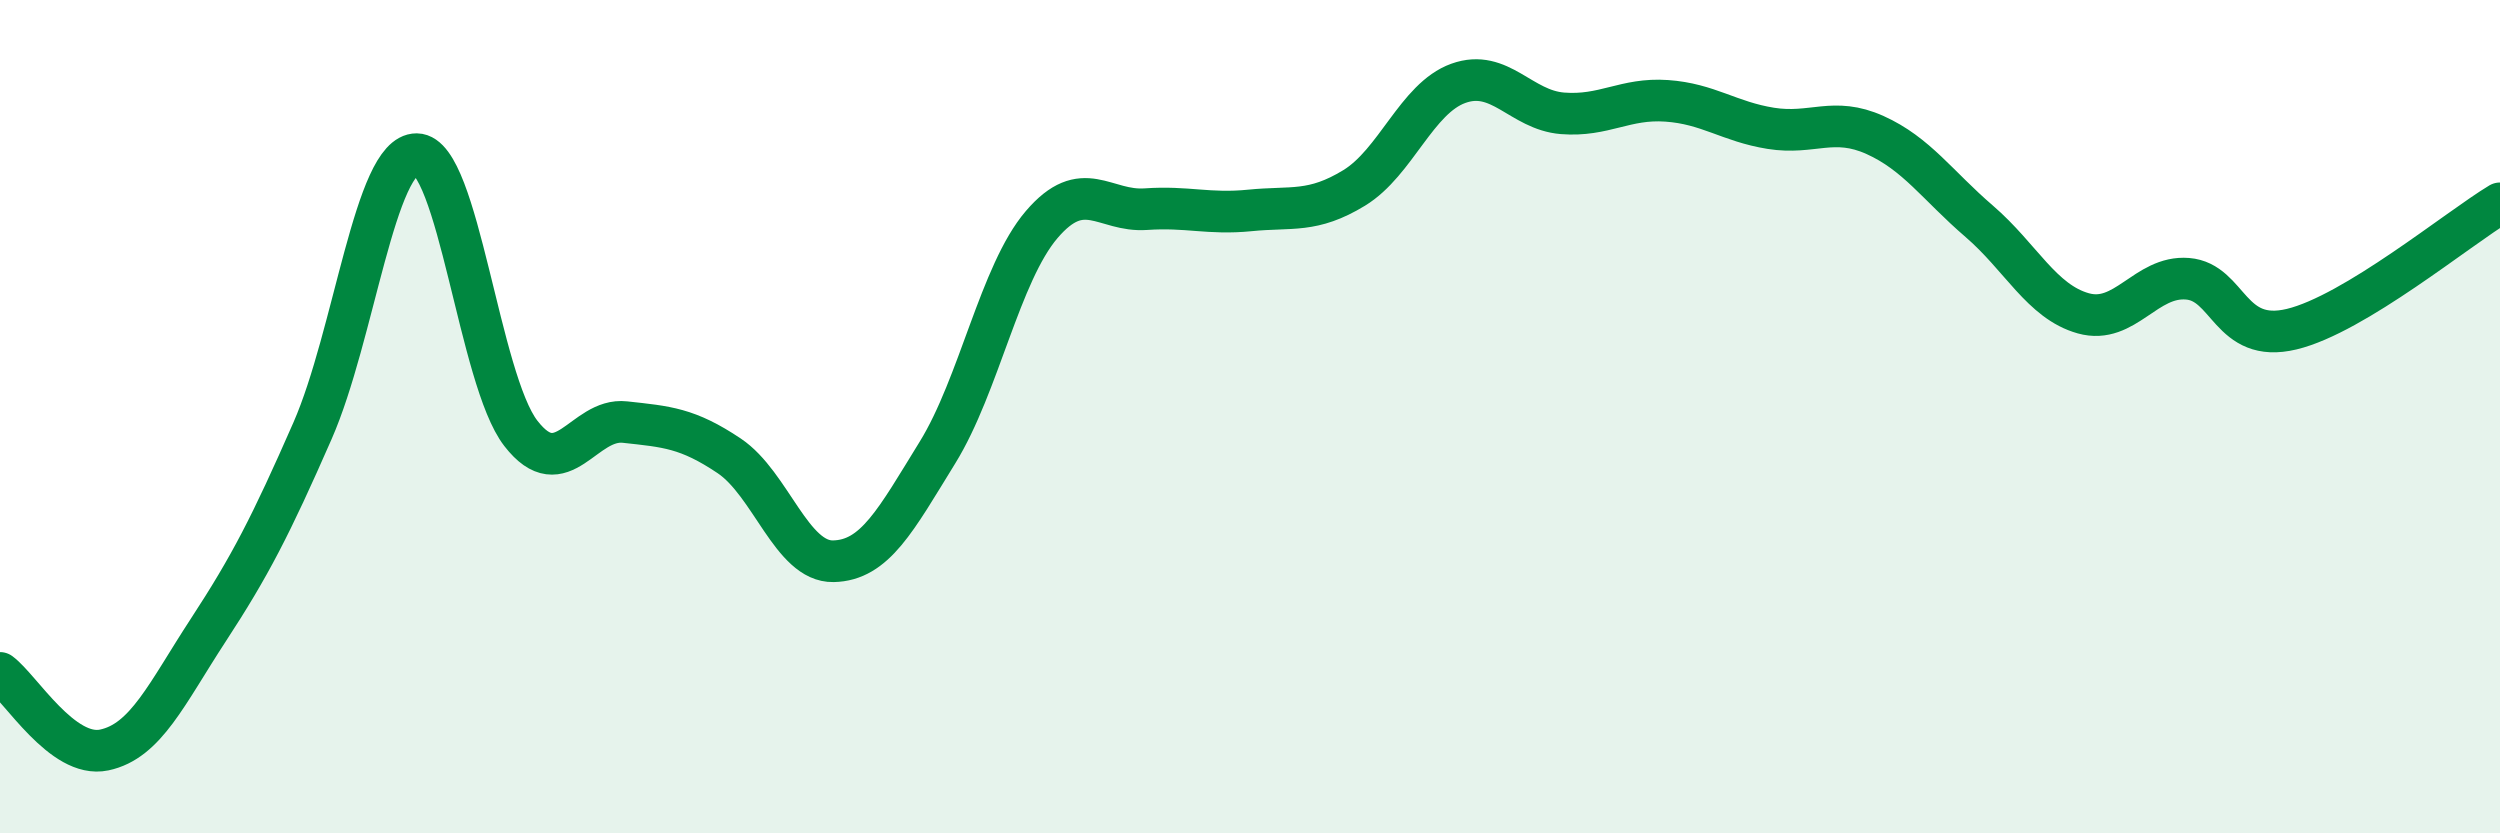
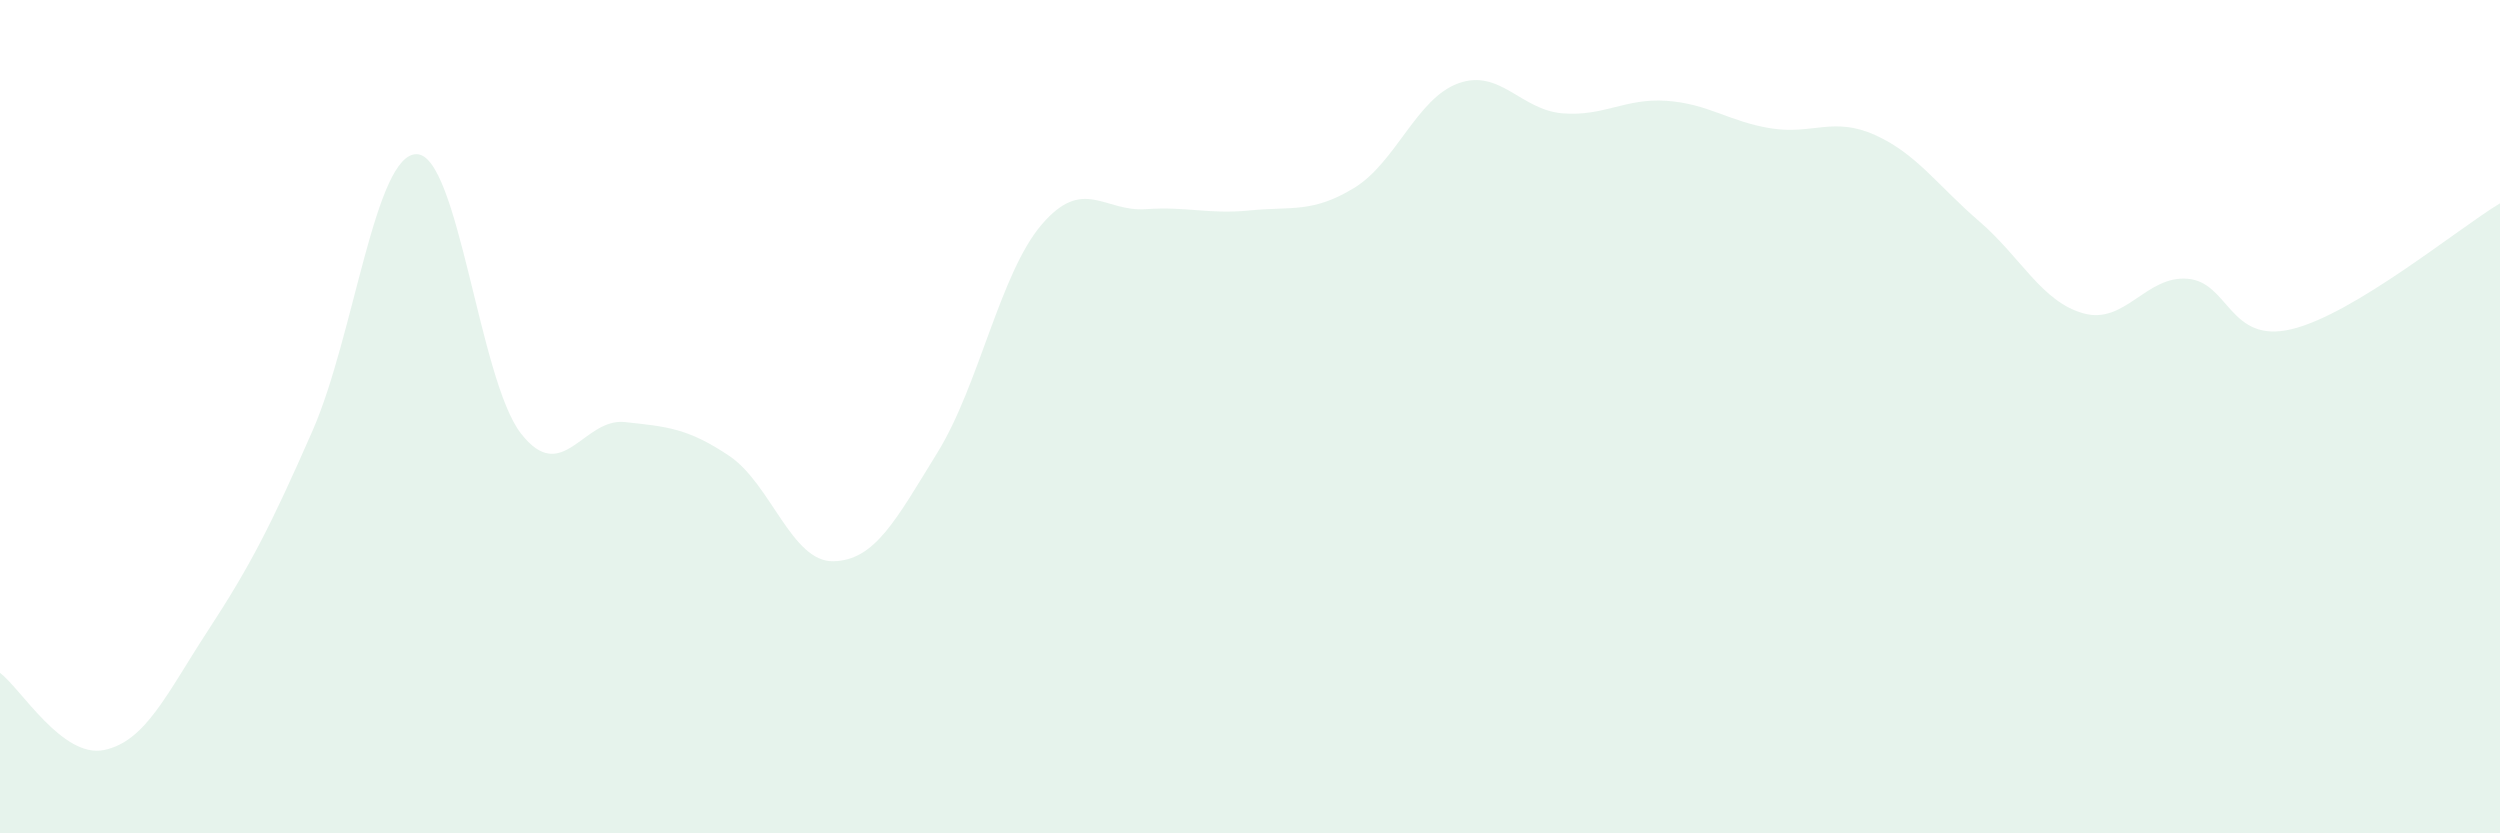
<svg xmlns="http://www.w3.org/2000/svg" width="60" height="20" viewBox="0 0 60 20">
  <path d="M 0,16.15 C 0.5,16.52 1.5,18.21 2.5,18 C 3.5,17.79 4,16.65 5,15.12 C 6,13.59 6.5,12.62 7.5,10.34 C 8.5,8.06 9,3.69 10,3.7 C 11,3.71 11.5,9.11 12.5,10.4 C 13.5,11.69 14,10.02 15,10.13 C 16,10.24 16.5,10.27 17.5,10.94 C 18.5,11.61 19,13.49 20,13.47 C 21,13.45 21.5,12.48 22.5,10.86 C 23.5,9.24 24,6.56 25,5.39 C 26,4.22 26.5,5.09 27.5,5.02 C 28.5,4.95 29,5.15 30,5.05 C 31,4.95 31.5,5.12 32.5,4.51 C 33.5,3.9 34,2.36 35,2 C 36,1.64 36.5,2.64 37.5,2.72 C 38.5,2.8 39,2.35 40,2.42 C 41,2.49 41.5,2.92 42.5,3.08 C 43.5,3.24 44,2.79 45,3.24 C 46,3.69 46.5,4.45 47.5,5.31 C 48.5,6.17 49,7.24 50,7.52 C 51,7.8 51.5,6.61 52.5,6.69 C 53.5,6.77 53.5,8.26 55,7.9 C 56.5,7.54 59,5.48 60,4.88L60 20L0 20Z" fill="#008740" opacity="0.1" stroke-linecap="round" stroke-linejoin="round" />
-   <path d="M 0,16.15 C 0.5,16.52 1.5,18.21 2.5,18 C 3.5,17.79 4,16.65 5,15.12 C 6,13.59 6.5,12.62 7.5,10.34 C 8.5,8.06 9,3.69 10,3.7 C 11,3.71 11.5,9.11 12.5,10.4 C 13.5,11.69 14,10.02 15,10.13 C 16,10.24 16.5,10.27 17.5,10.94 C 18.5,11.61 19,13.49 20,13.47 C 21,13.45 21.5,12.48 22.5,10.86 C 23.5,9.24 24,6.56 25,5.39 C 26,4.22 26.5,5.09 27.5,5.02 C 28.5,4.95 29,5.15 30,5.05 C 31,4.95 31.5,5.12 32.5,4.51 C 33.5,3.9 34,2.36 35,2 C 36,1.64 36.5,2.64 37.5,2.72 C 38.5,2.8 39,2.35 40,2.42 C 41,2.49 41.5,2.92 42.5,3.08 C 43.5,3.24 44,2.79 45,3.24 C 46,3.69 46.5,4.45 47.5,5.31 C 48.5,6.17 49,7.24 50,7.52 C 51,7.8 51.5,6.61 52.5,6.69 C 53.5,6.77 53.5,8.26 55,7.9 C 56.5,7.54 59,5.48 60,4.88" stroke="#008740" stroke-width="1" fill="none" stroke-linecap="round" stroke-linejoin="round" />
</svg>